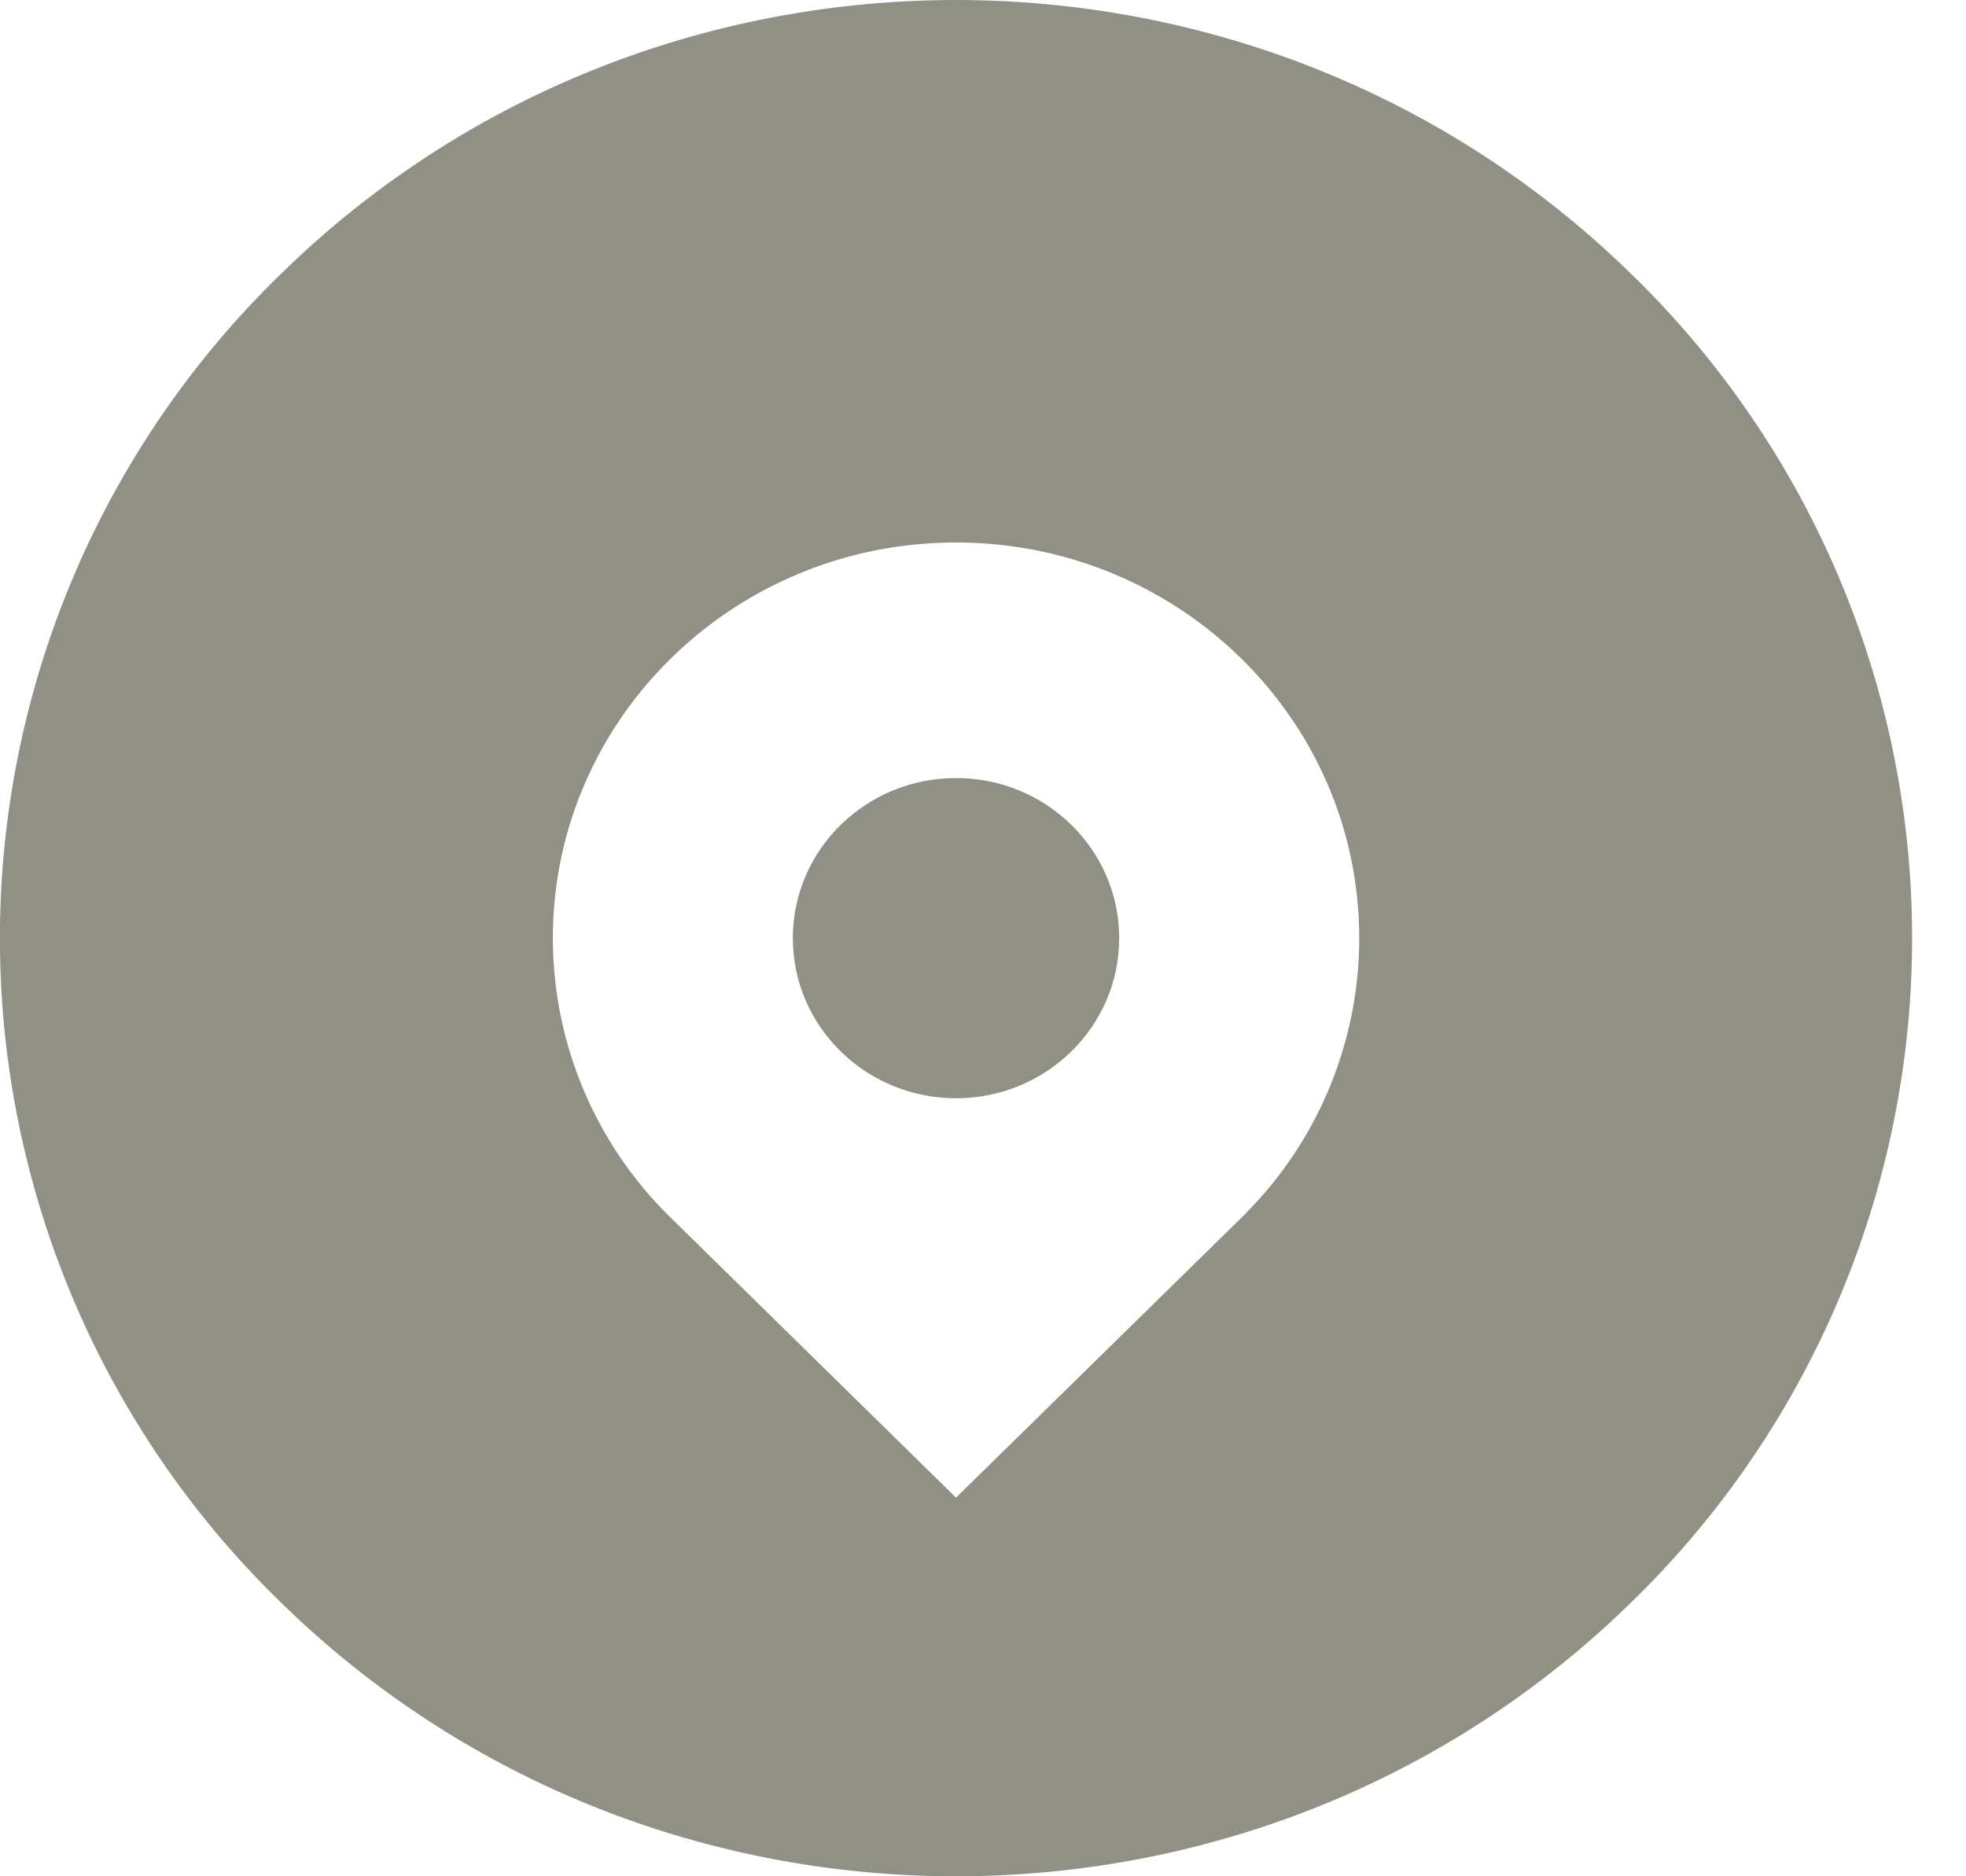
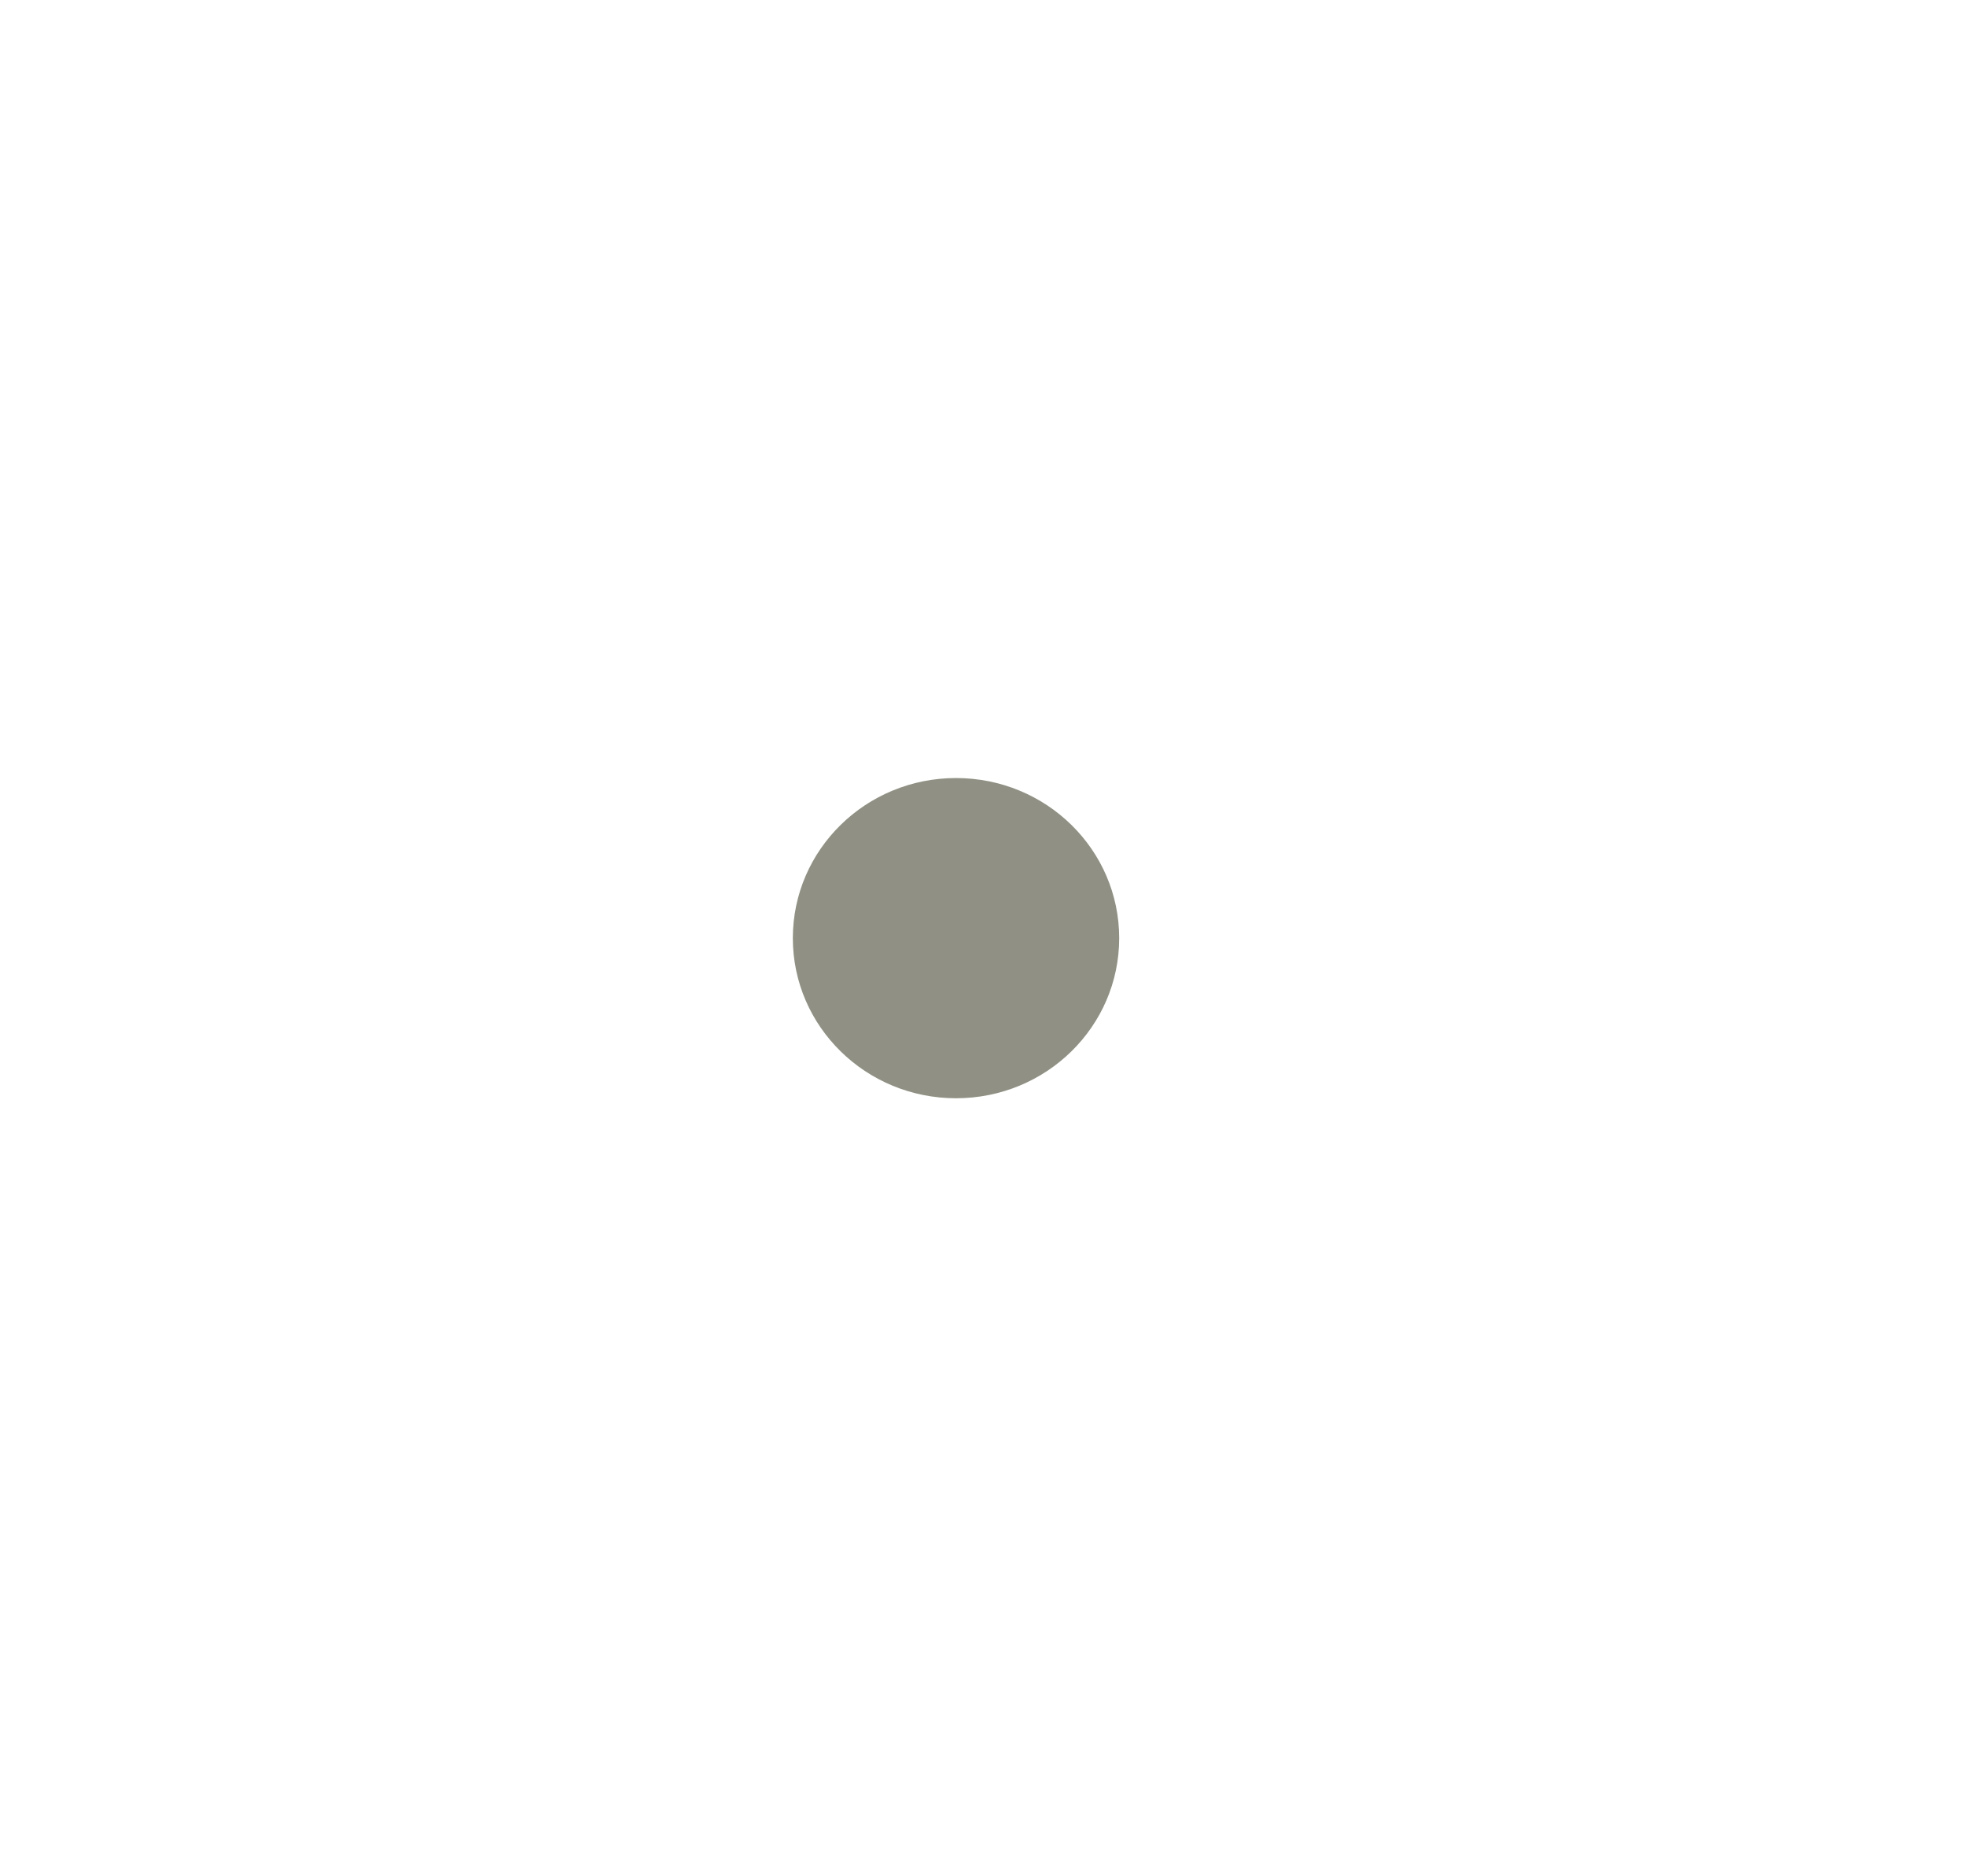
<svg xmlns="http://www.w3.org/2000/svg" width="22" height="21" viewBox="0 0 22 21">
  <g>
    <g>
      <g>
        <path fill="#909184" d="M8.872 10.5c0-.99.818-1.792 1.826-1.792 1.009 0 1.826.802 1.826 1.792s-.817 1.792-1.826 1.792c-1.008 0-1.826-.802-1.826-1.792z" />
      </g>
      <g>
-         <path fill="#909184" d="M13.94 13.582l-3.242 3.18-3.189-3.13A4.372 4.372 0 0 1 6.187 10.5c0-2.446 2.02-4.428 4.511-4.428 2.492 0 4.512 1.982 4.512 4.428a4.37 4.37 0 0 1-1.272 3.082zm4.323-10.506c-4.178-4.101-10.951-4.101-15.13 0a10.362 10.362 0 0 0 0 14.849c4.179 4.1 10.952 4.1 15.13 0a10.363 10.363 0 0 0 0-14.85z" />
-       </g>
+         </g>
    </g>
  </g>
</svg>